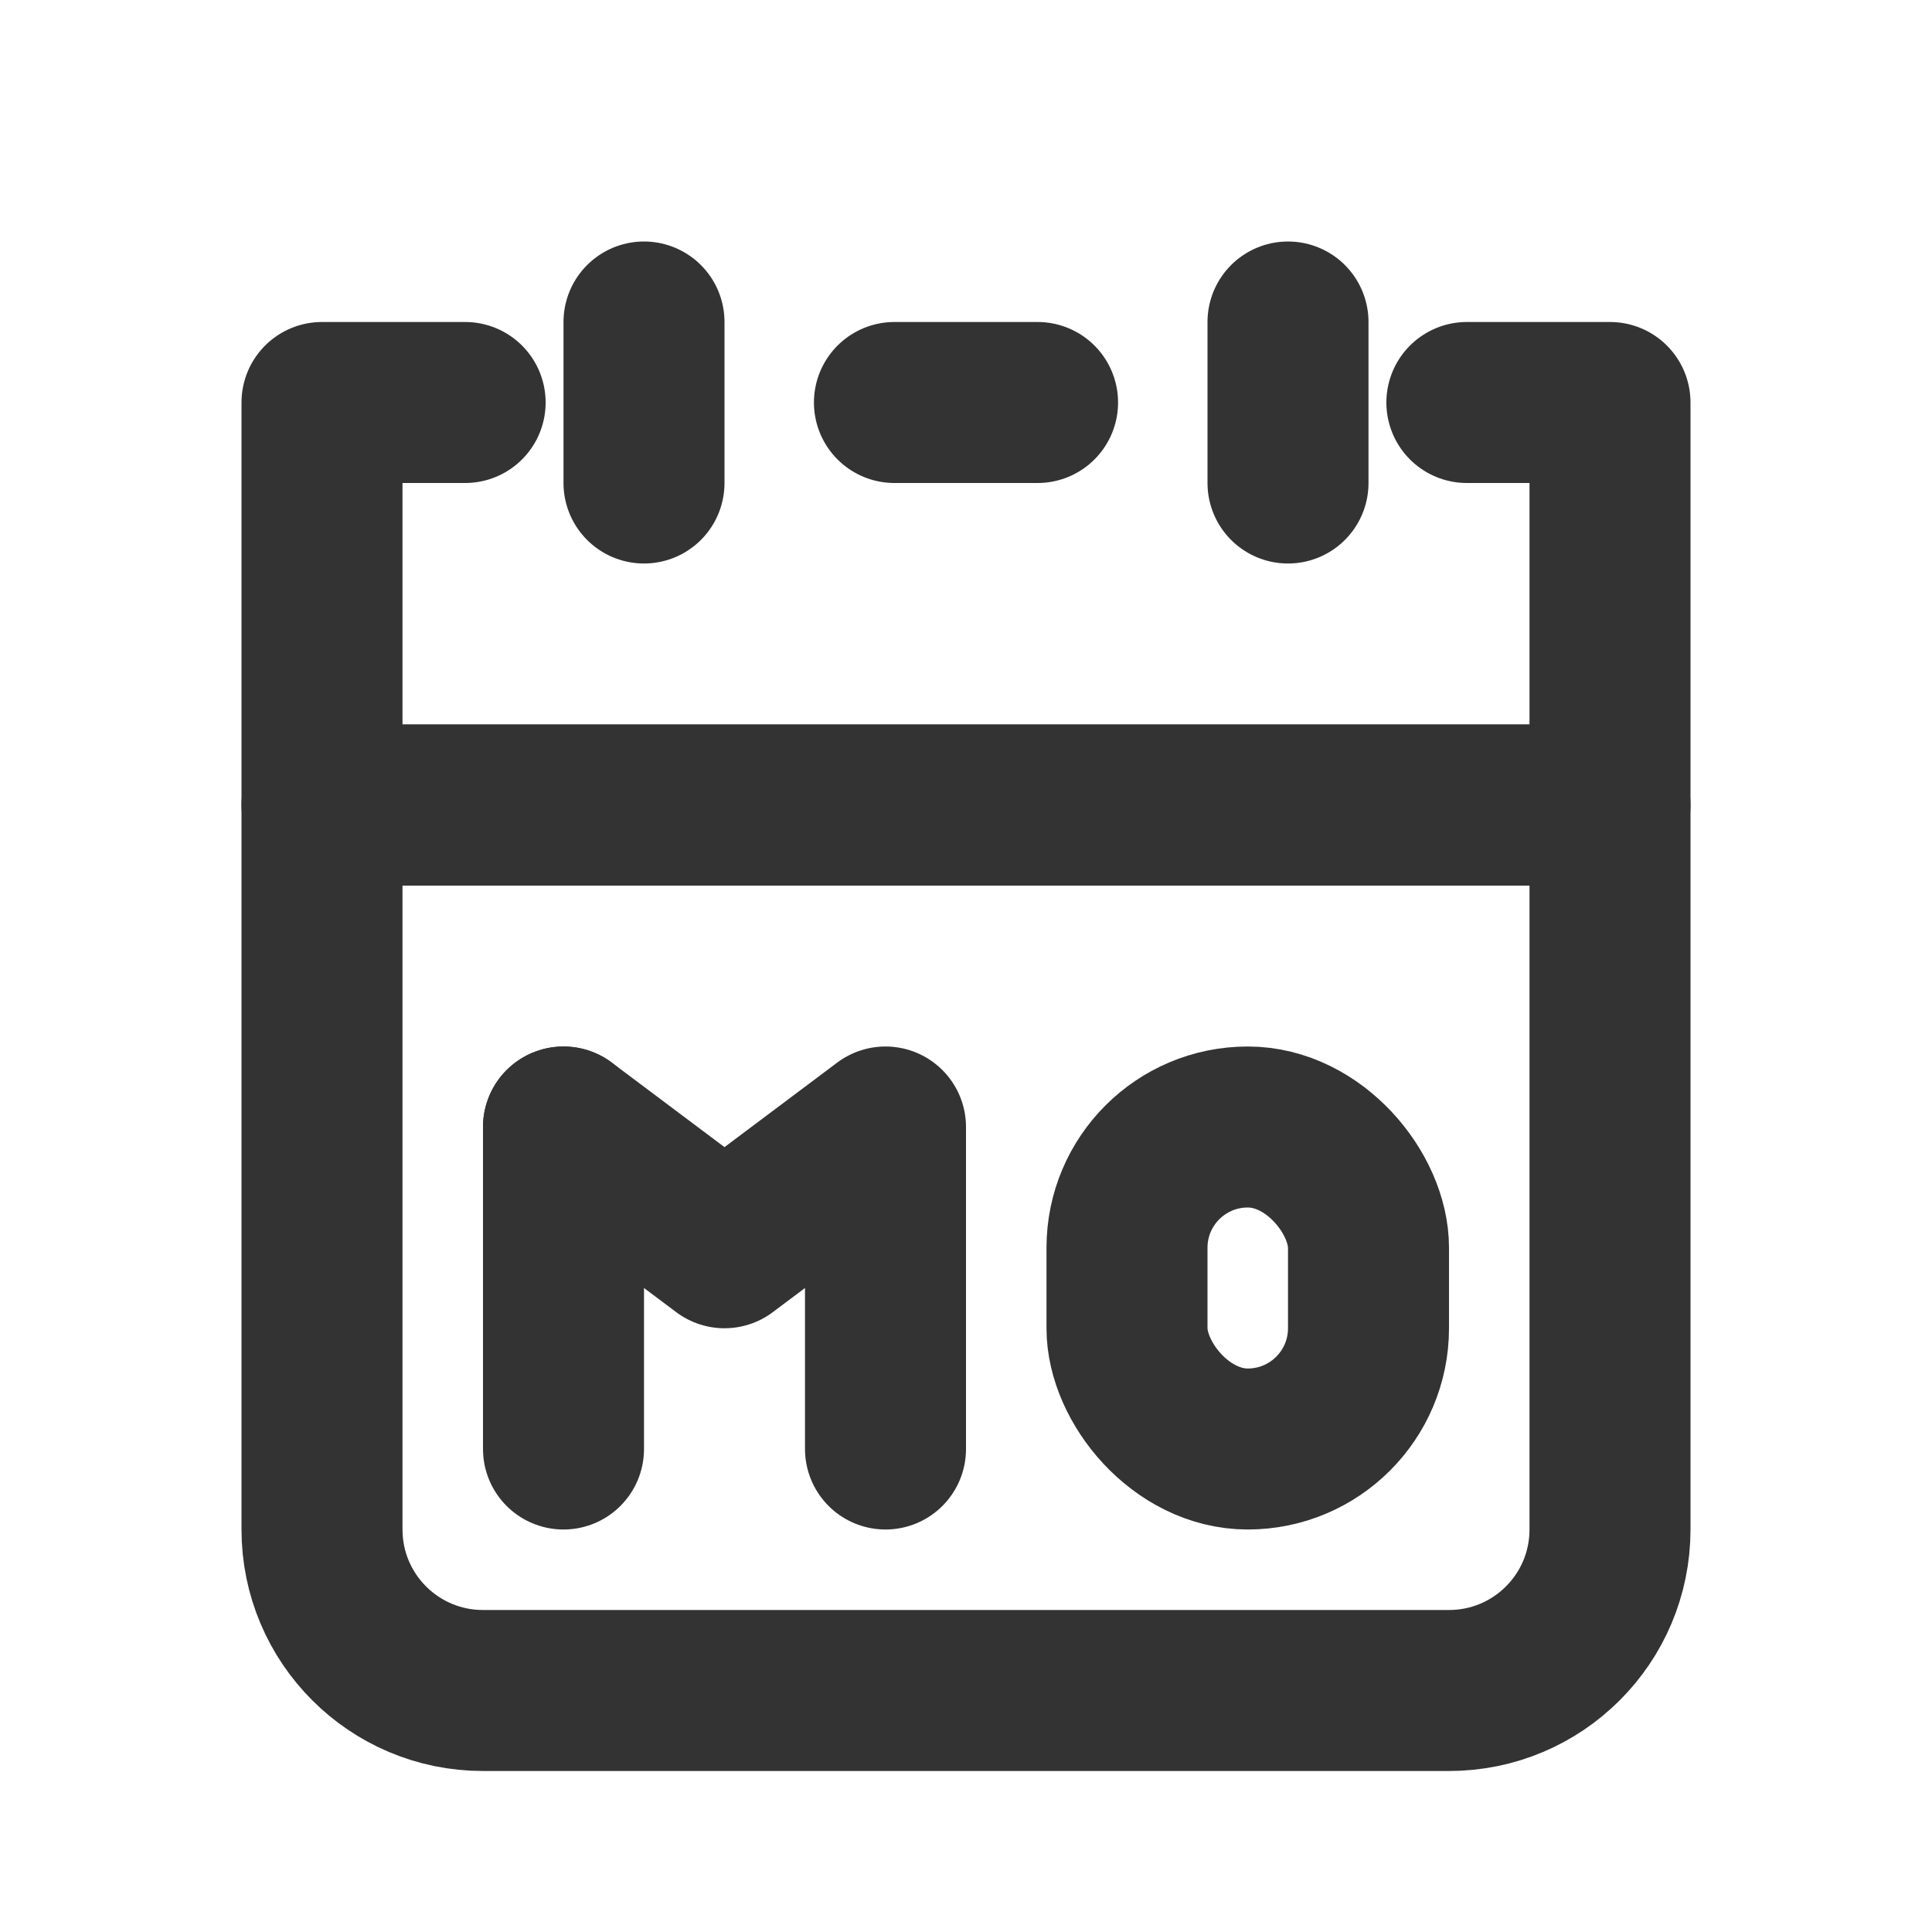
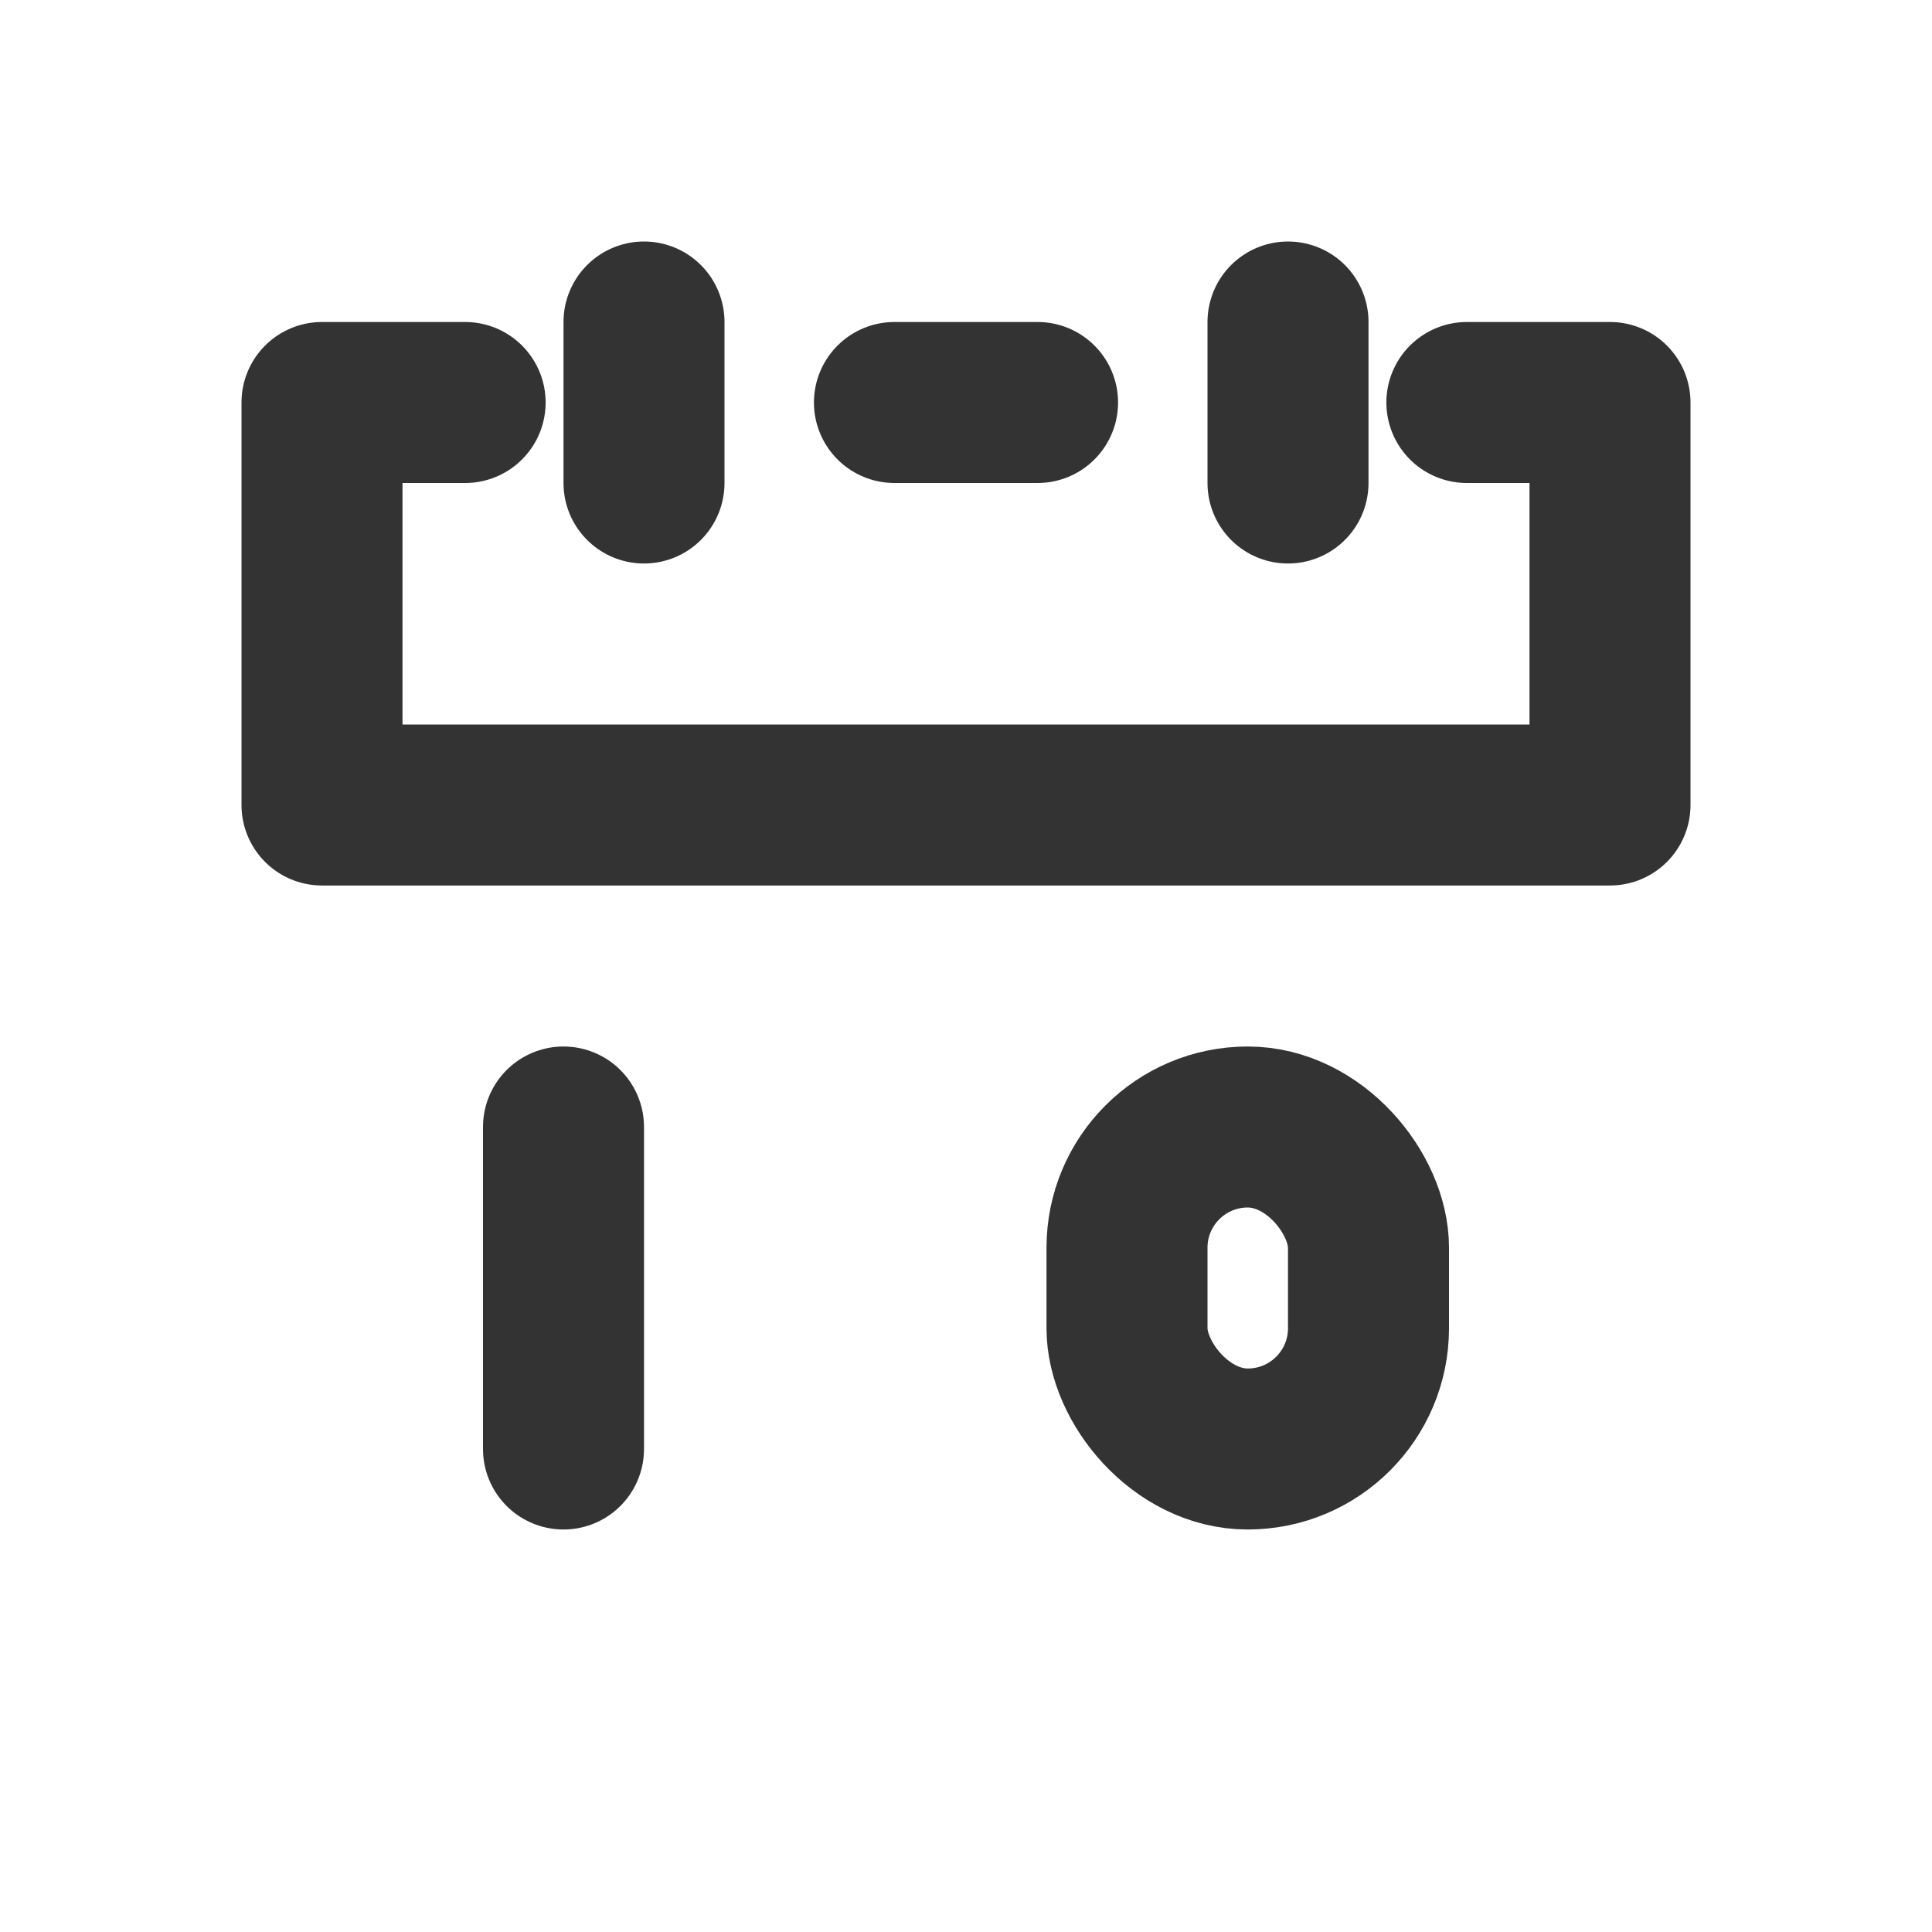
<svg xmlns="http://www.w3.org/2000/svg" width="24" height="24" viewBox="0 0 24 24" fill="none">
  <rect x="14" y="14" width="3" height="4" rx="1.5" stroke="#333333" stroke-width="2" stroke-linecap="round" stroke-linejoin="round" />
-   <path d="M4 10H20V19C20 20.105 19.105 21 18 21H6C4.895 21 4 20.105 4 19V10Z" stroke="#333333" stroke-width="2" stroke-linecap="round" stroke-linejoin="round" />
  <path d="M5.778 5H4V10H20V5H18.222M11.111 5H12.889" stroke="#333333" stroke-width="2" stroke-linecap="round" stroke-linejoin="round" />
  <line x1="8" y1="4" x2="8" y2="6" stroke="#333333" stroke-width="2" stroke-linecap="round" stroke-linejoin="round" />
  <line x1="16" y1="4" x2="16" y2="6" stroke="#333333" stroke-width="2" stroke-linecap="round" stroke-linejoin="round" />
  <line x1="7" y1="18" x2="7" y2="14" stroke="#333333" stroke-width="2" stroke-linecap="round" stroke-linejoin="round" />
-   <path d="M11 18V14L9 15.5L7 14" stroke="#333333" stroke-width="2" stroke-linecap="round" stroke-linejoin="round" />
</svg>